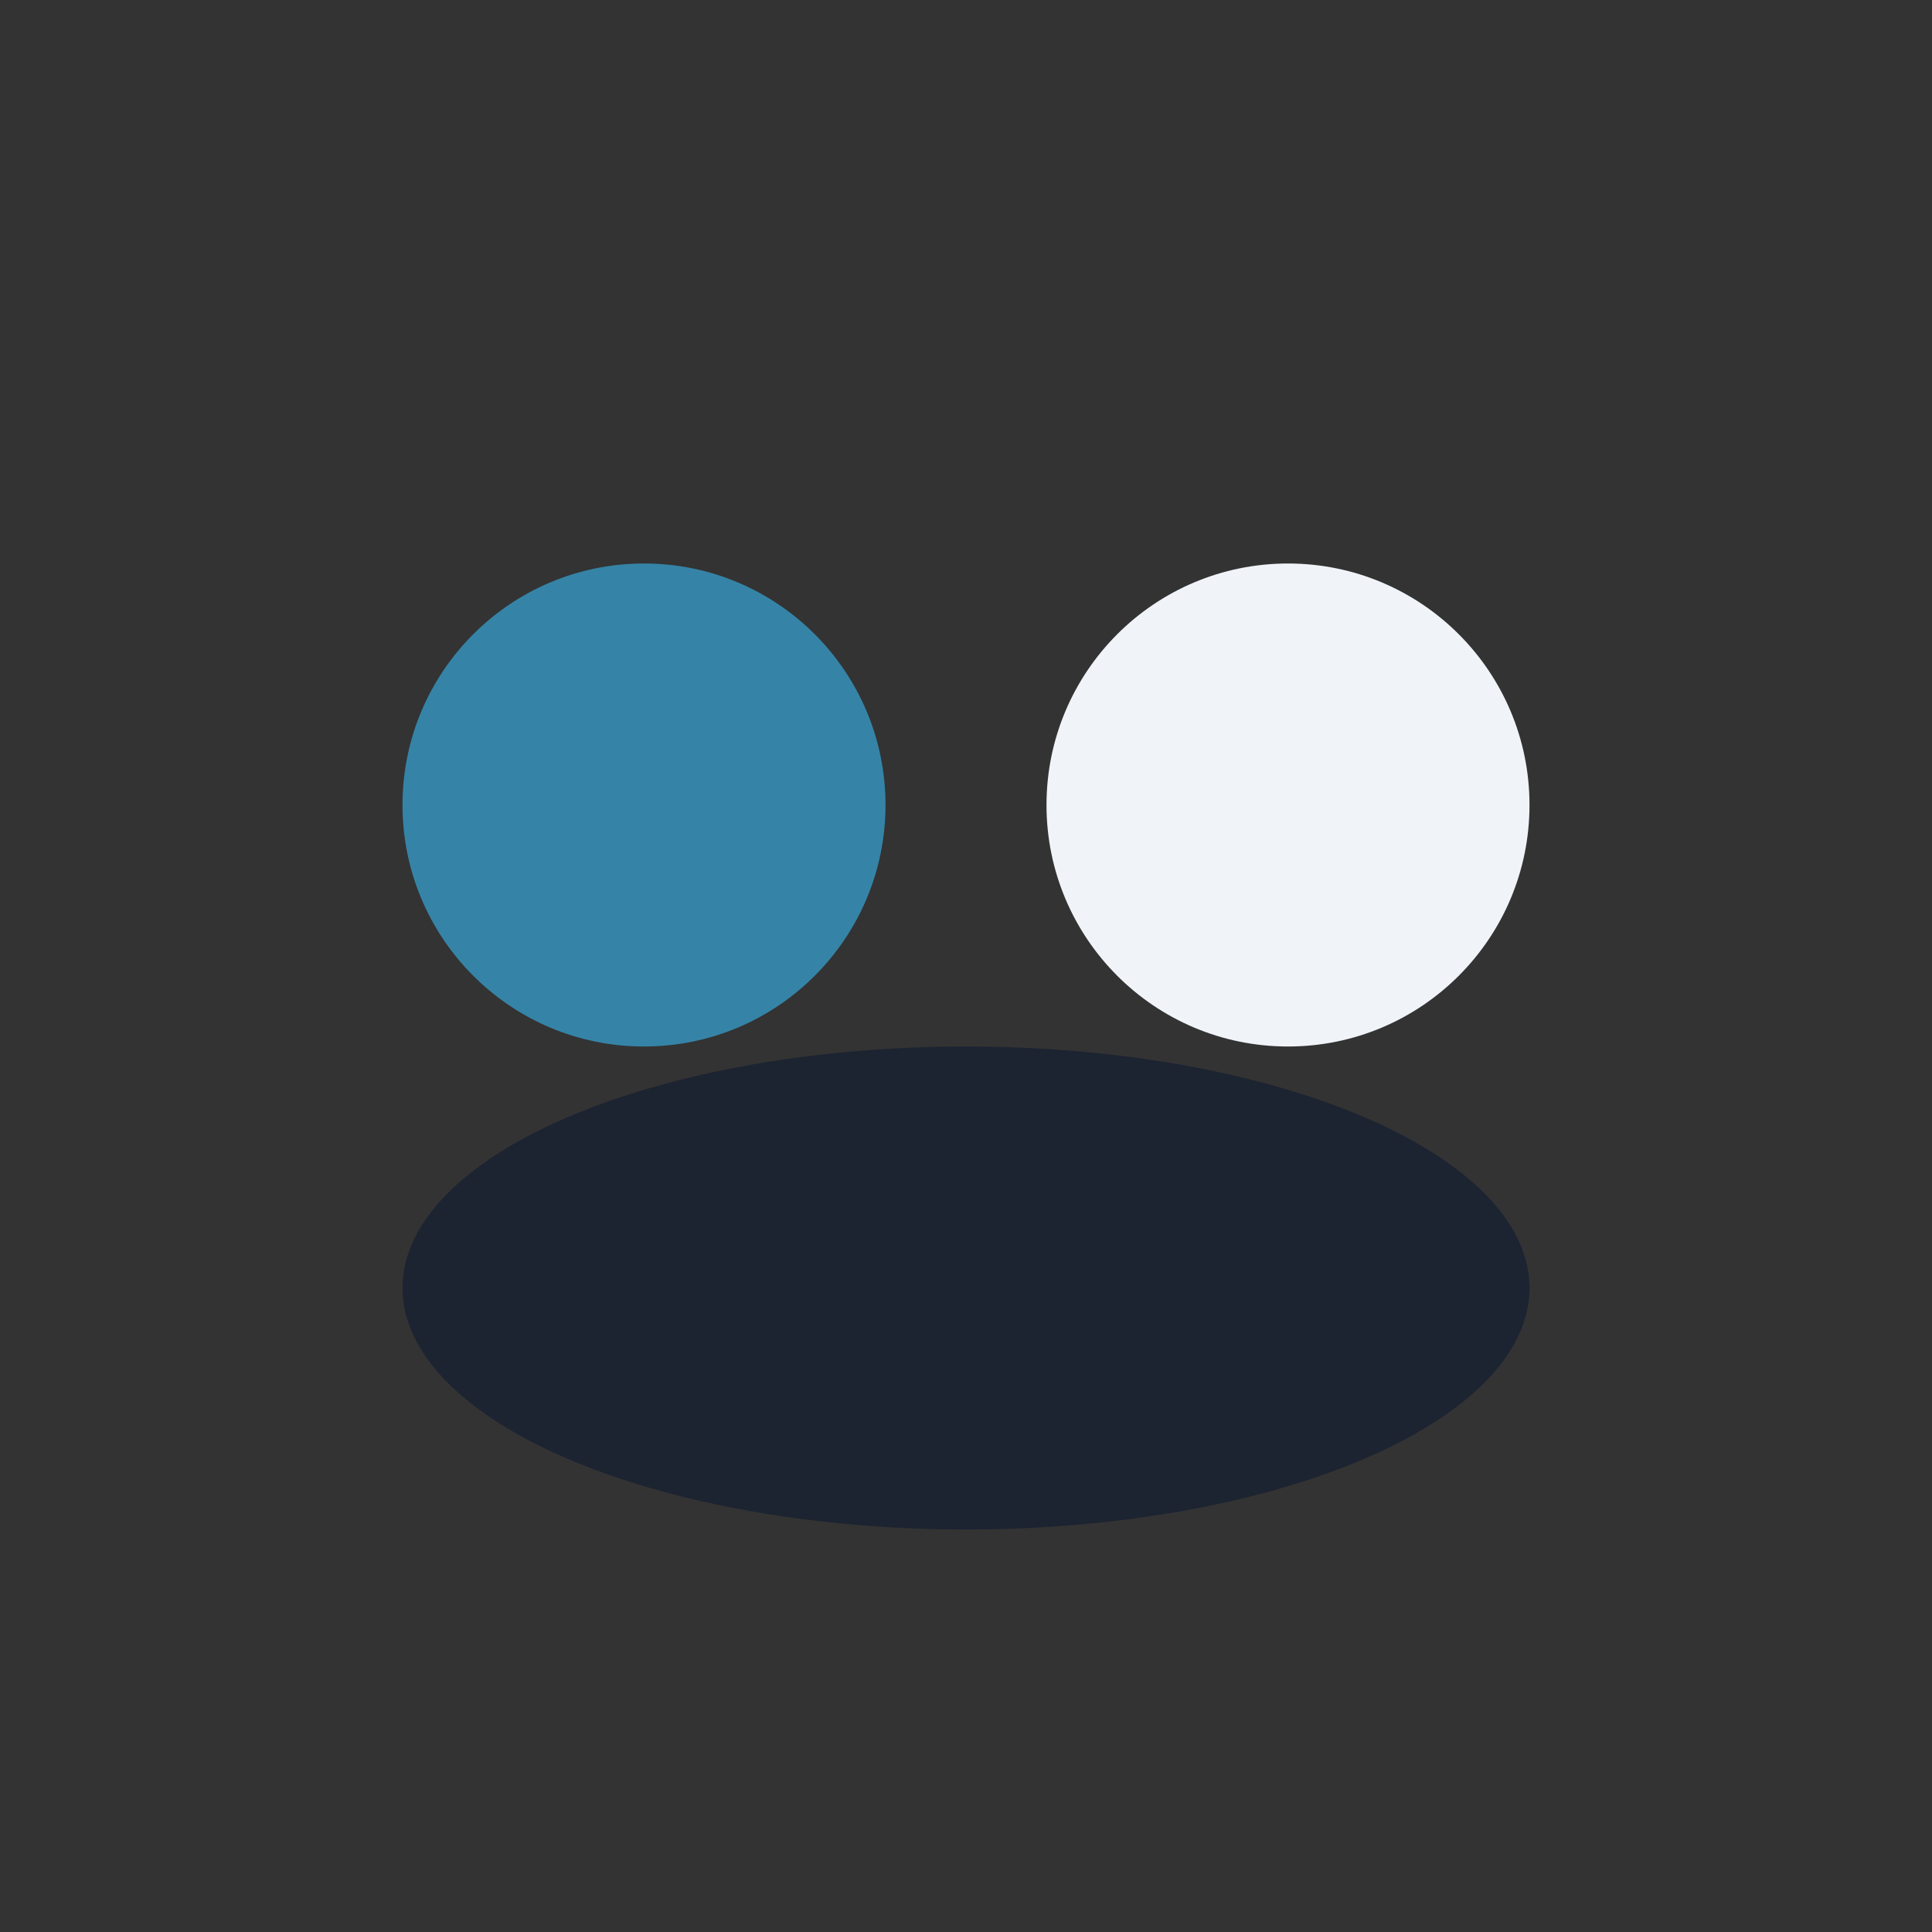
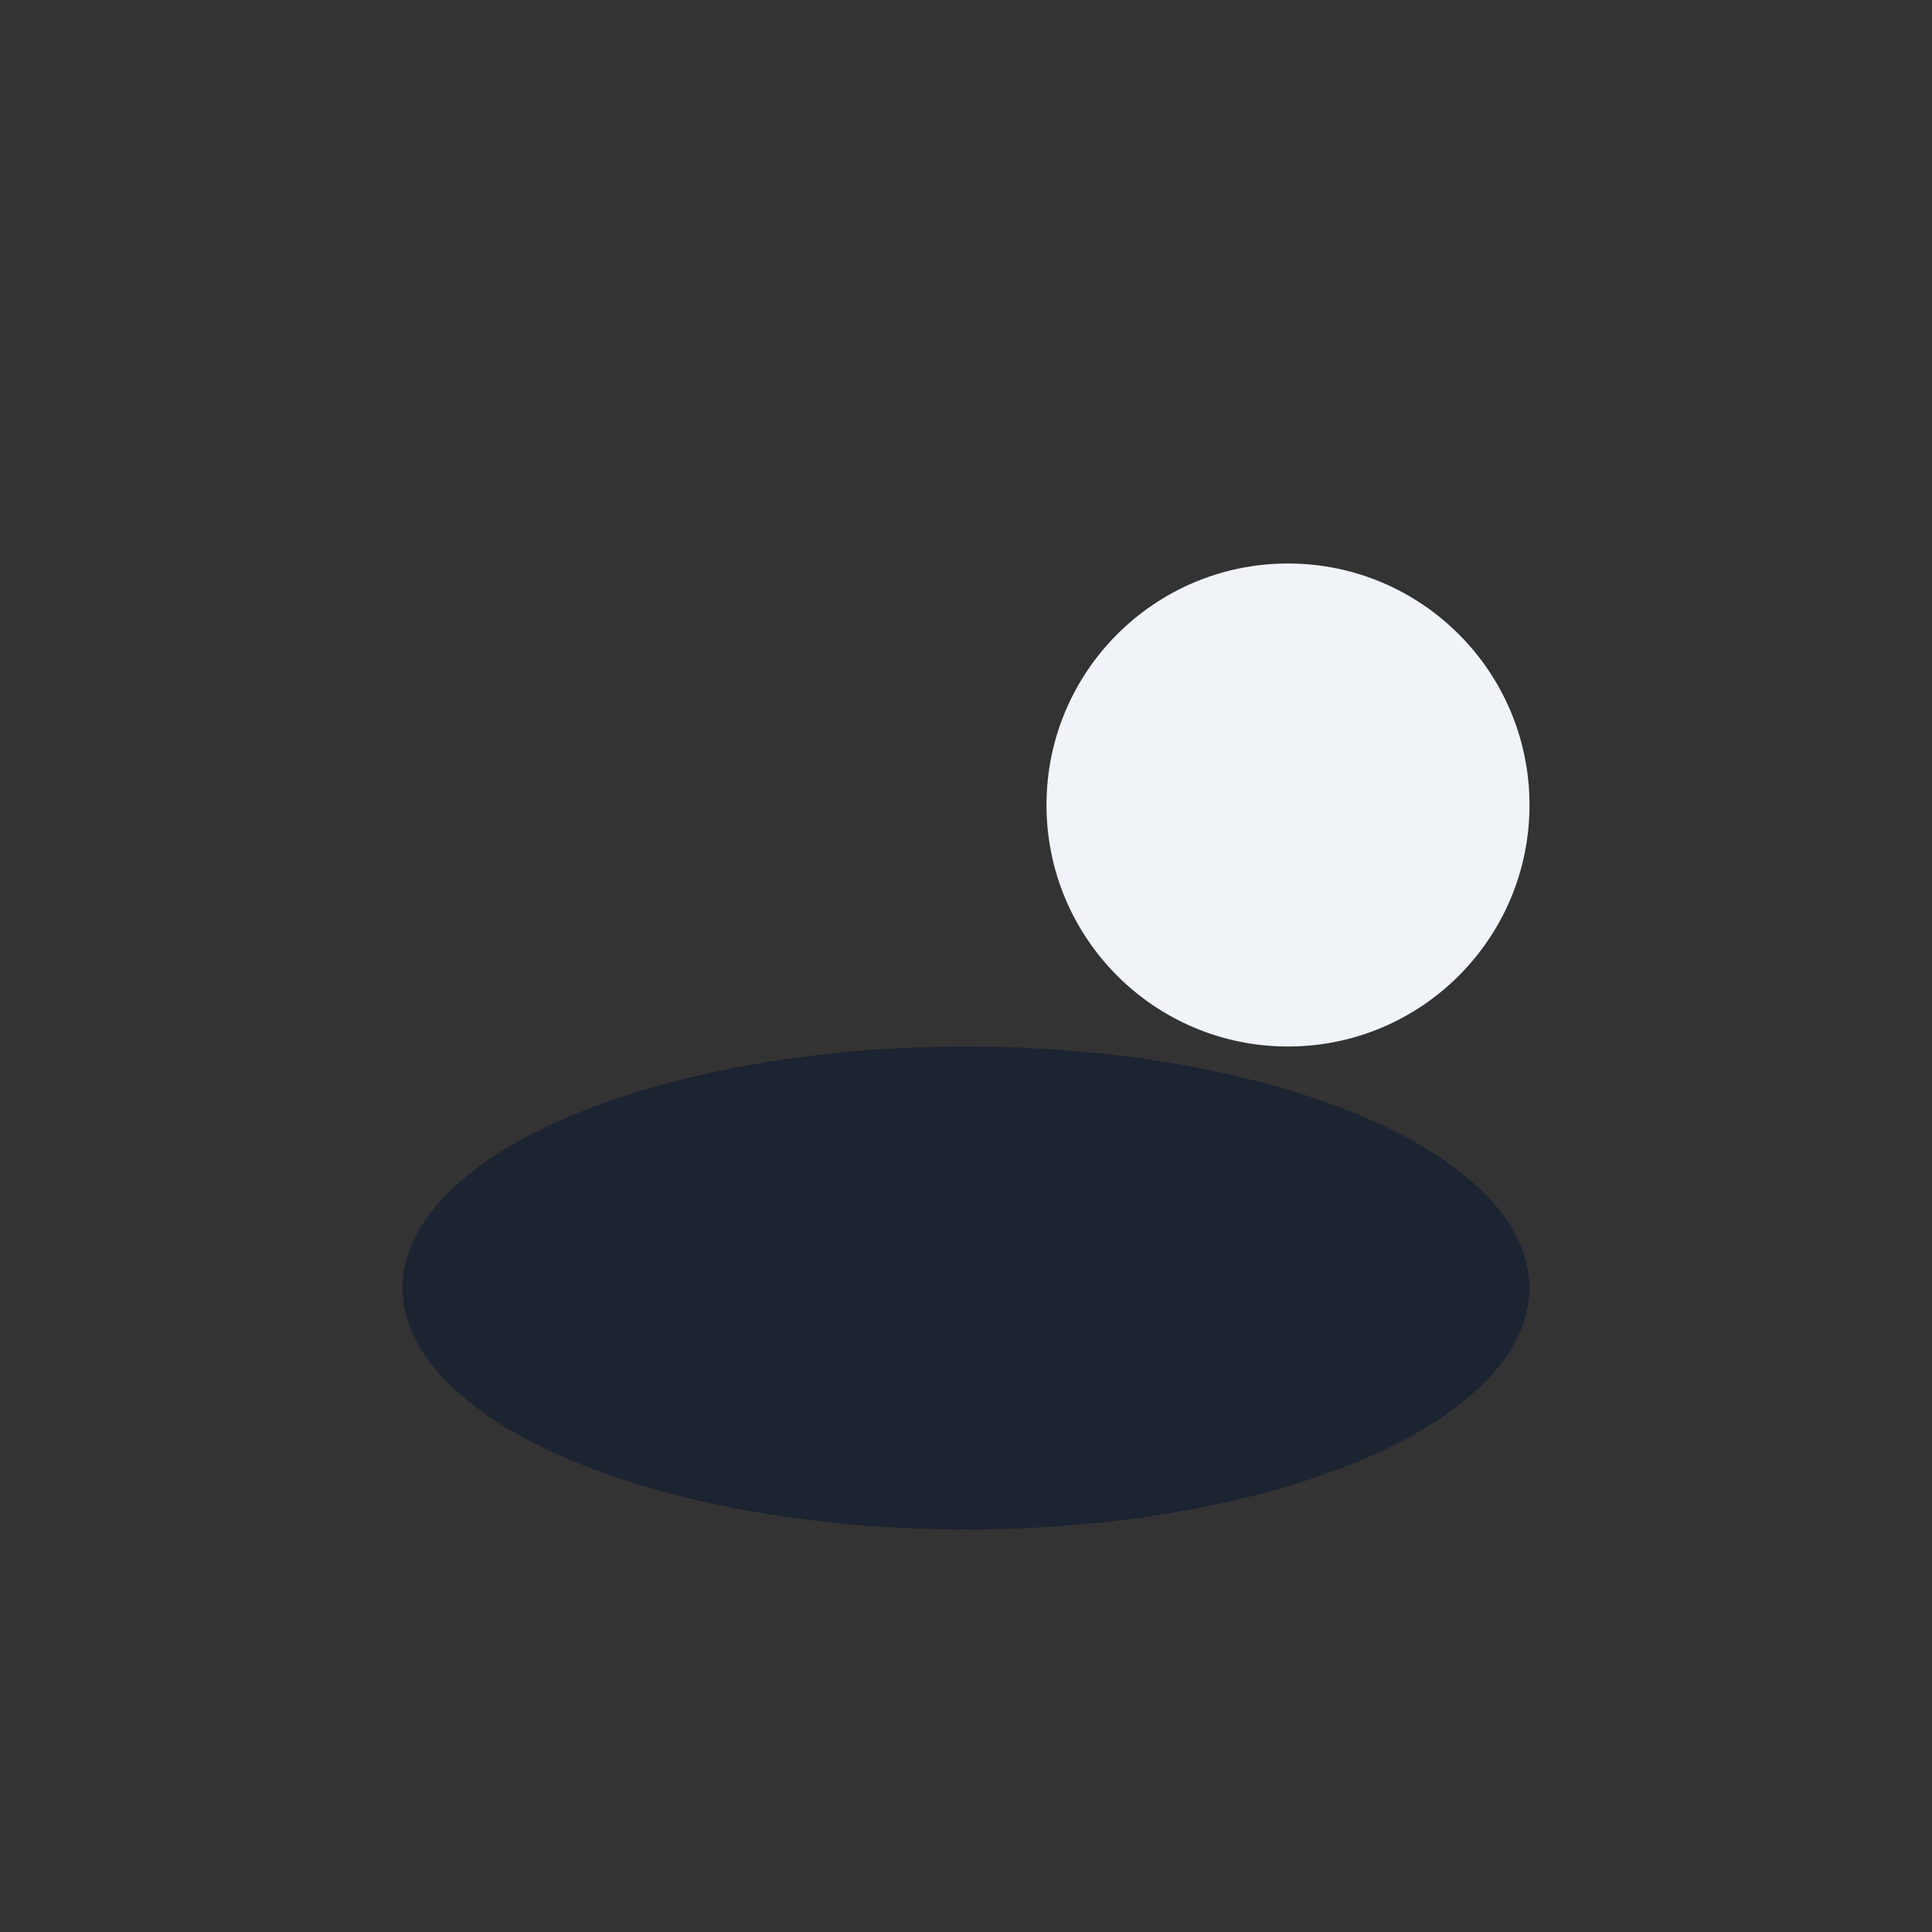
<svg xmlns="http://www.w3.org/2000/svg" width="24" height="24" viewBox="0 0 24 24">
  <rect x="0" y="0" width="24" height="24" fill="#333333" stroke="none" />
-   <circle cx="8" cy="10" r="3" fill="#3584A7" />
  <circle cx="16" cy="10" r="3" fill="#F0F4F9" />
  <ellipse cx="12" cy="16" rx="7" ry="3" fill="#1C2331" />
</svg>